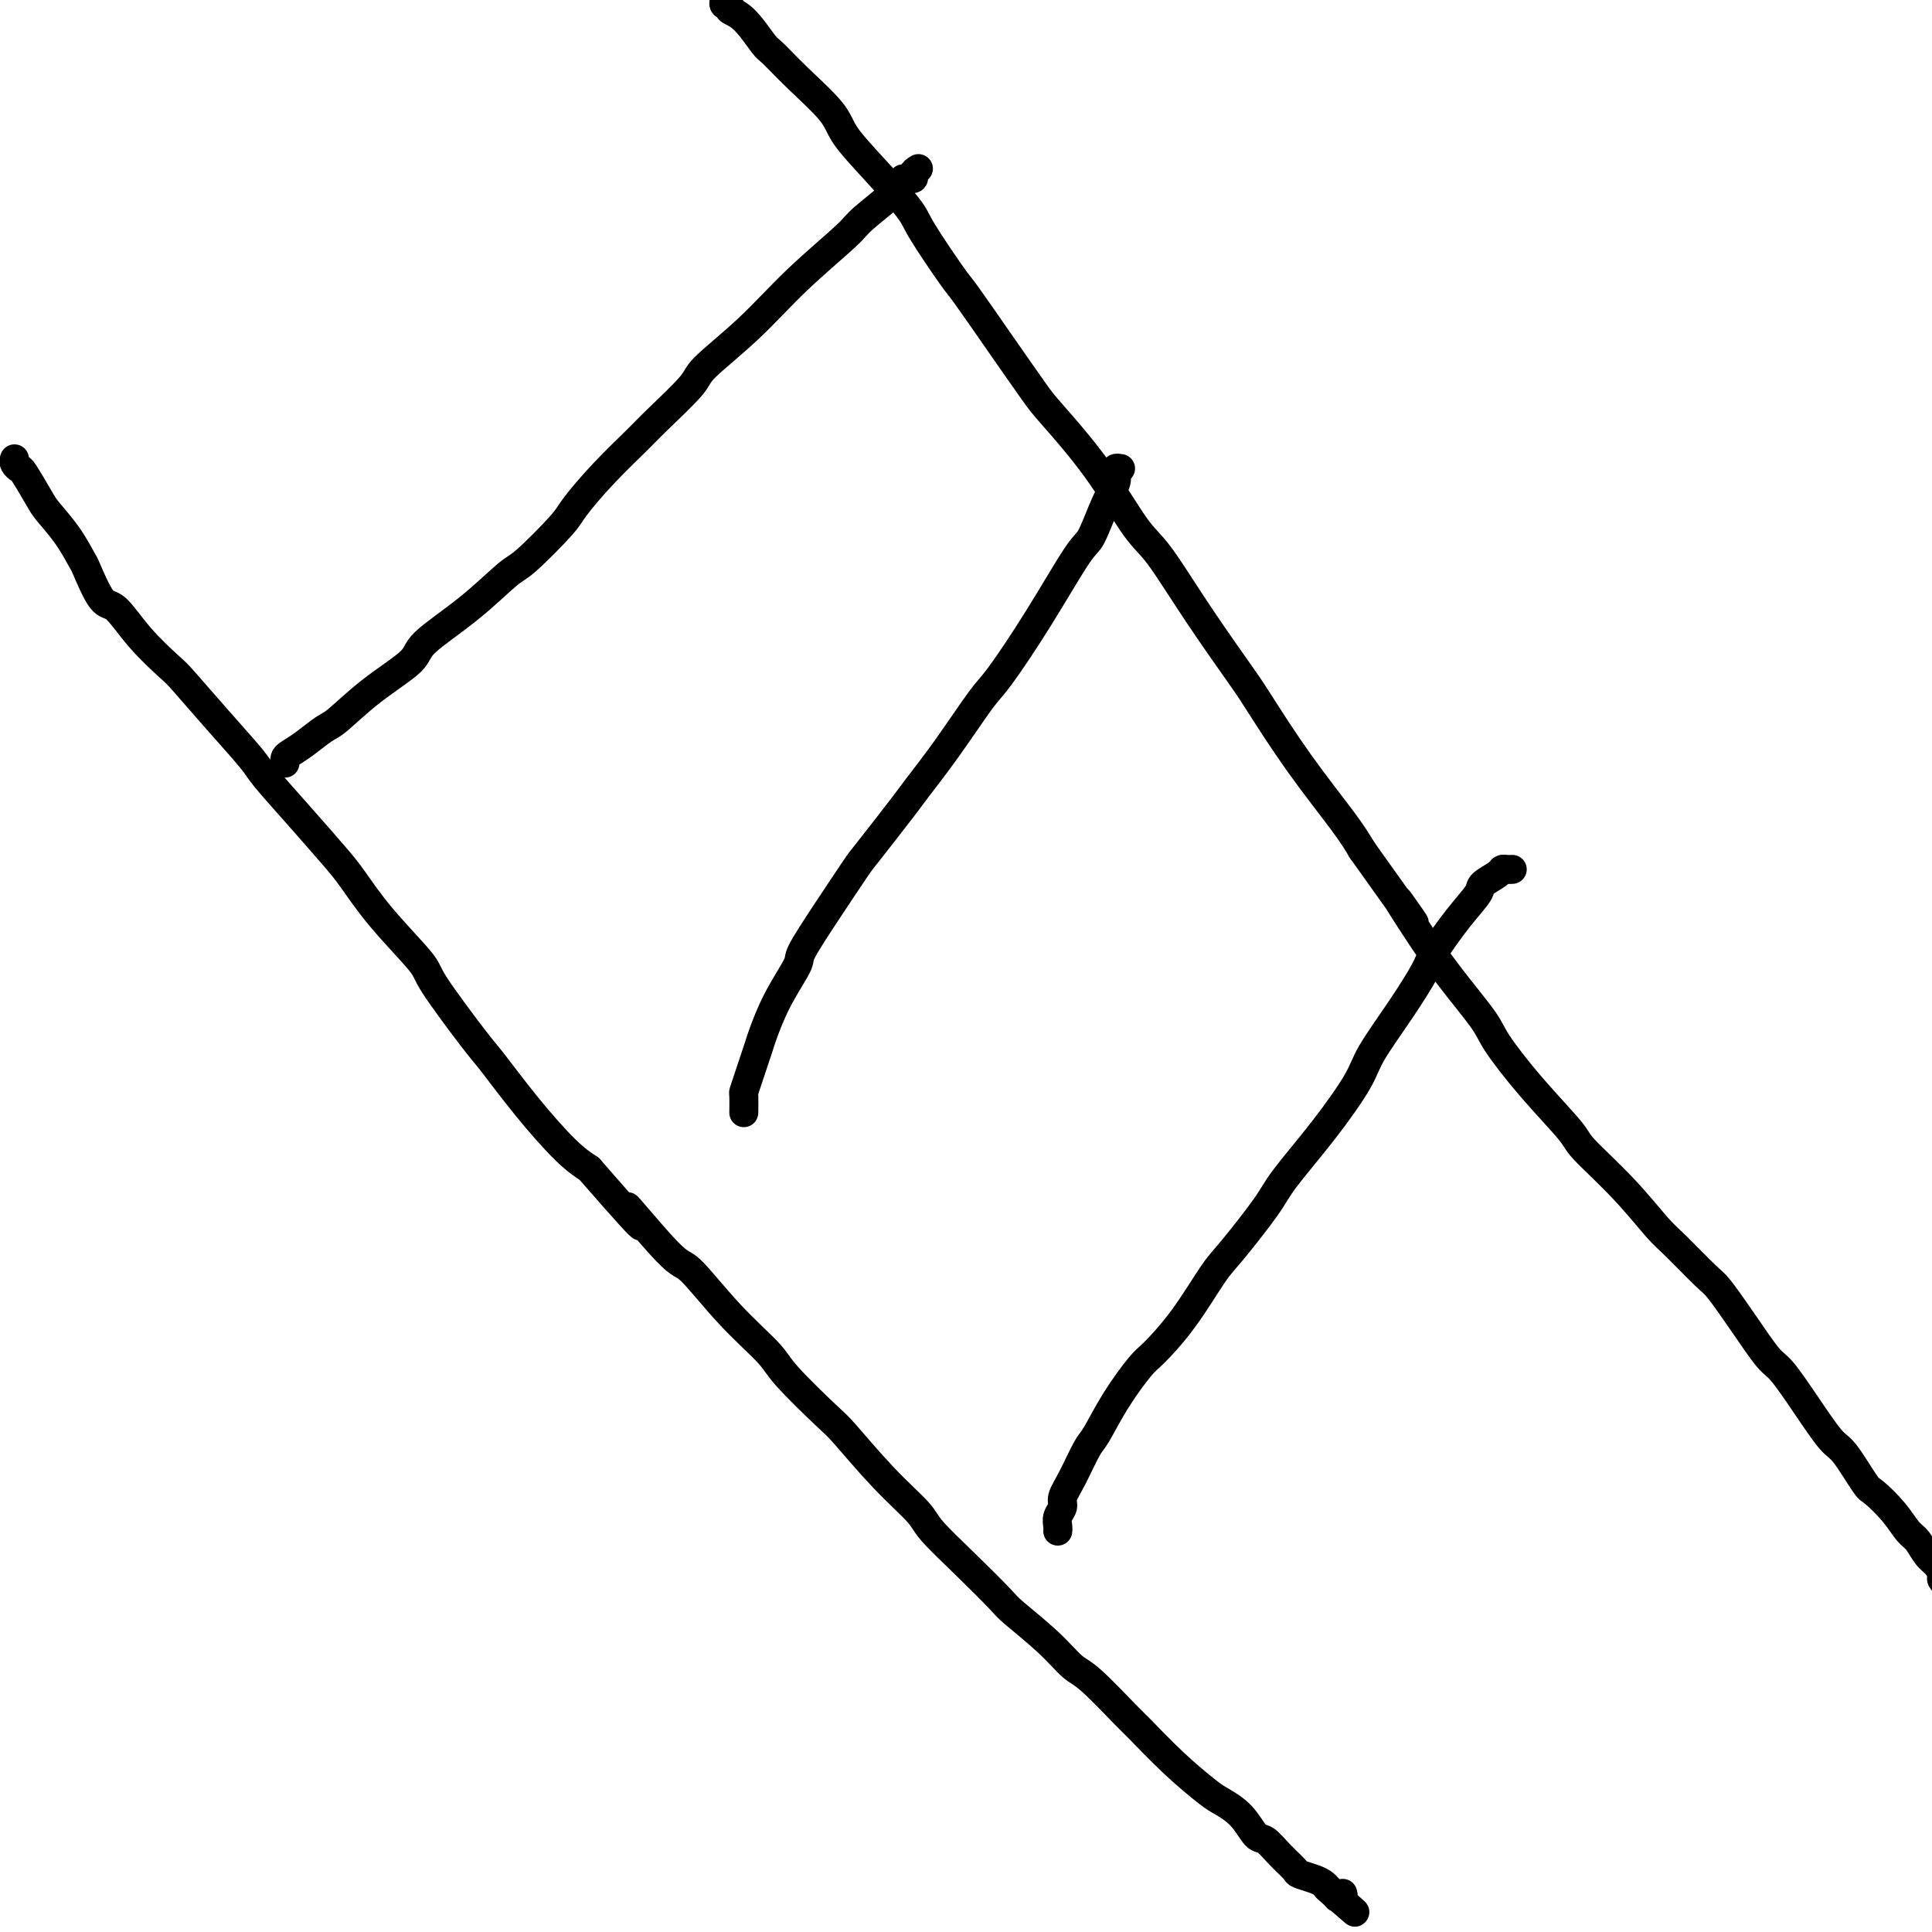
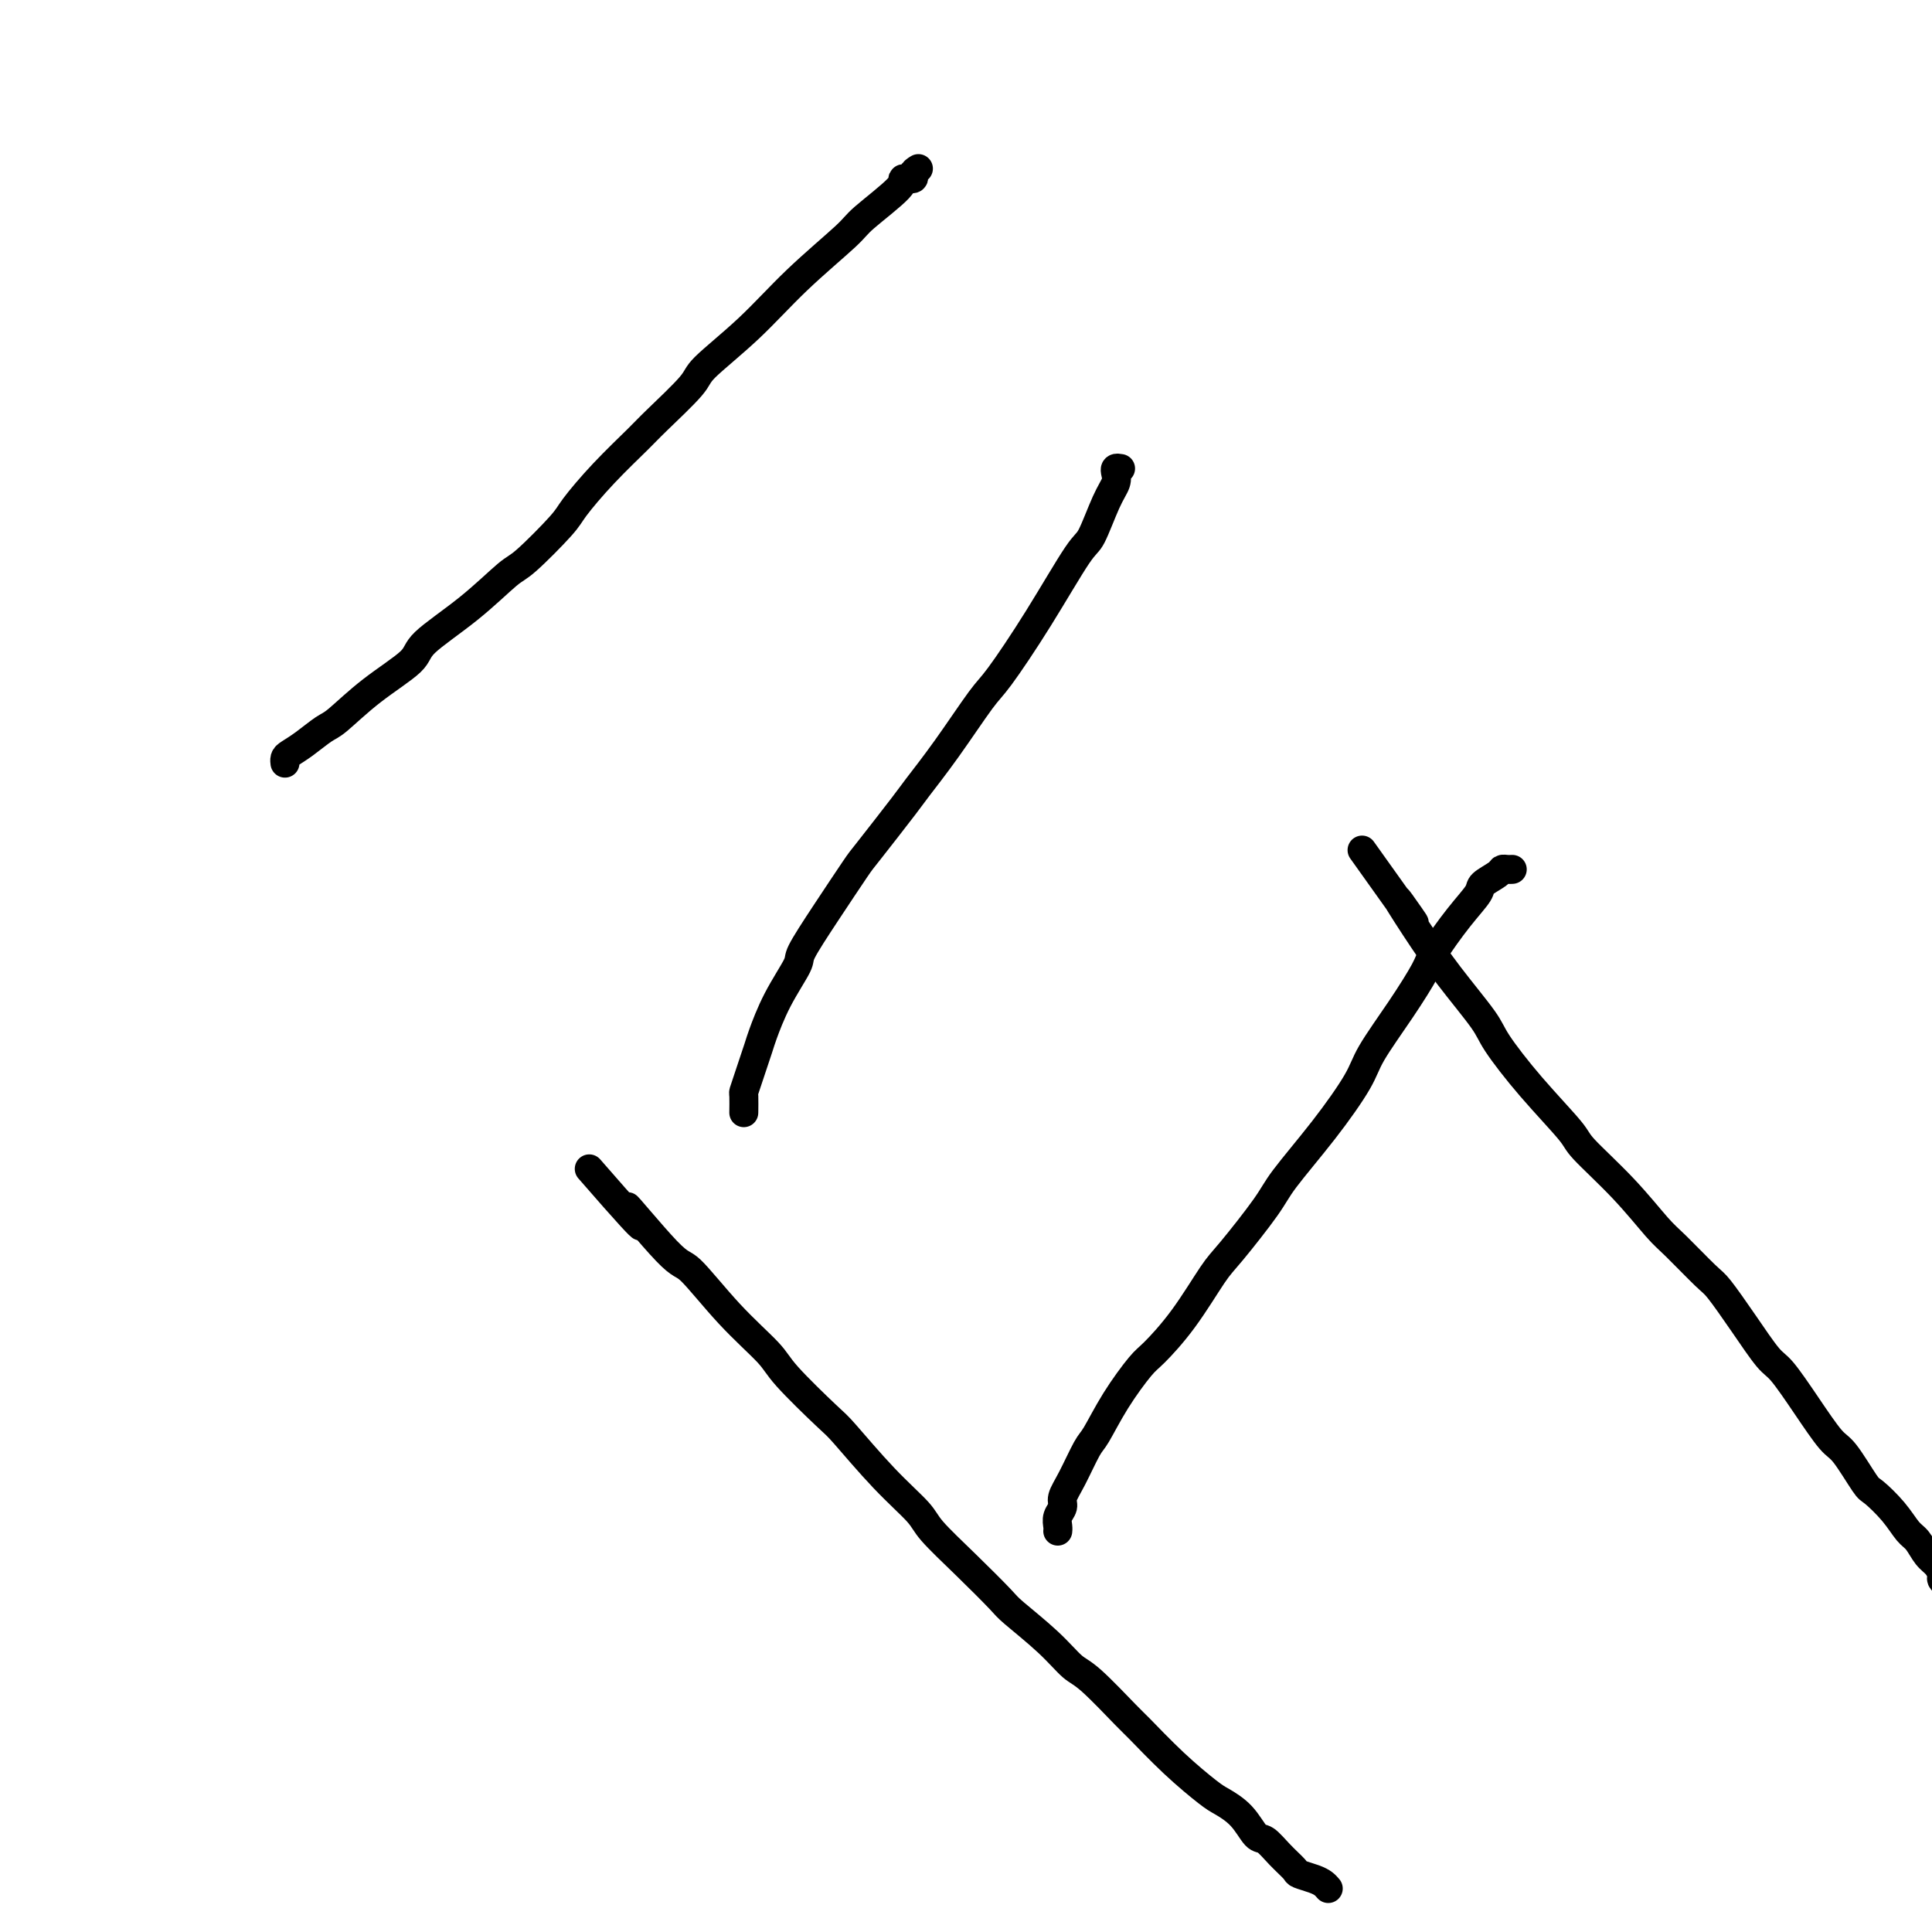
<svg xmlns="http://www.w3.org/2000/svg" viewBox="0 0 400 400" version="1.1">
  <g fill="none" stroke="#000000" stroke-width="6" stroke-linecap="round" stroke-linejoin="round">
-     <path d="M3,95c-0.105,0.303 -0.210,0.607 0,1c0.210,0.393 0.734,0.876 1,1c0.266,0.124 0.275,-0.110 1,1c0.725,1.110 2.167,3.563 3,5c0.833,1.437 1.055,1.857 2,3c0.945,1.143 2.611,3.009 4,5c1.389,1.991 2.501,4.105 3,5c0.499,0.895 0.386,0.569 1,2c0.614,1.431 1.957,4.620 3,6c1.043,1.380 1.788,0.953 3,2c1.212,1.047 2.892,3.569 5,6c2.108,2.431 4.644,4.772 6,6c1.356,1.228 1.532,1.343 3,3c1.468,1.657 4.227,4.855 7,8c2.773,3.145 5.559,6.235 7,8c1.441,1.765 1.536,2.204 3,4c1.464,1.796 4.299,4.950 7,8c2.701,3.050 5.270,5.995 7,8c1.730,2.005 2.621,3.069 4,5c1.379,1.931 3.248,4.728 6,8c2.752,3.272 6.389,7.018 8,9c1.611,1.982 1.196,2.200 3,5c1.804,2.800 5.826,8.181 8,11c2.174,2.819 2.500,3.075 4,5c1.500,1.925 4.173,5.518 7,9c2.827,3.482 5.808,6.852 8,9c2.192,2.148 3.596,3.074 5,4" />
    <path d="M122,242c17.006,19.555 9.022,9.441 8,8c-1.022,-1.441 4.917,5.789 8,9c3.083,3.211 3.309,2.401 5,4c1.691,1.599 4.847,5.605 8,9c3.153,3.395 6.304,6.177 8,8c1.696,1.823 1.936,2.687 4,5c2.064,2.313 5.953,6.076 8,8c2.047,1.924 2.253,2.010 4,4c1.747,1.990 5.036,5.885 8,9c2.964,3.115 5.605,5.450 7,7c1.395,1.550 1.545,2.314 3,4c1.455,1.686 4.217,4.294 7,7c2.783,2.706 5.588,5.511 7,7c1.412,1.489 1.433,1.664 3,3c1.567,1.336 4.681,3.834 7,6c2.319,2.166 3.843,3.998 5,5c1.157,1.002 1.949,1.172 4,3c2.051,1.828 5.363,5.315 7,7c1.637,1.685 1.600,1.569 3,3c1.400,1.431 4.238,4.408 7,7c2.762,2.592 5.449,4.797 7,6c1.551,1.203 1.965,1.403 3,2c1.035,0.597 2.691,1.592 4,3c1.309,1.408 2.271,3.228 3,4c0.729,0.772 1.224,0.497 2,1c0.776,0.503 1.833,1.784 3,3c1.167,1.216 2.445,2.367 3,3c0.555,0.633 0.386,0.747 1,1c0.614,0.253 2.012,0.645 3,1c0.988,0.355 1.568,0.673 2,1c0.432,0.327 0.716,0.664 1,1" />
-     <path d="M275,391c10.294,9.060 3.529,3.208 1,1c-2.529,-2.208 -0.821,-0.774 0,0c0.821,0.774 0.756,0.888 1,1c0.244,0.112 0.796,0.222 1,0c0.204,-0.222 0.058,-0.778 0,-1c-0.058,-0.222 -0.029,-0.111 0,0" />
-     <path d="M150,0c-0.130,0.447 -0.259,0.894 0,1c0.259,0.106 0.907,-0.129 1,0c0.093,0.129 -0.369,0.622 0,1c0.369,0.378 1.570,0.642 3,2c1.430,1.358 3.090,3.810 4,5c0.910,1.190 1.069,1.119 2,2c0.931,0.881 2.635,2.715 5,5c2.365,2.285 5.392,5.021 7,7c1.608,1.979 1.797,3.199 3,5c1.203,1.801 3.421,4.181 6,7c2.579,2.819 5.520,6.076 7,8c1.480,1.924 1.499,2.515 3,5c1.501,2.485 4.483,6.865 6,9c1.517,2.135 1.568,2.024 3,4c1.432,1.976 4.245,6.038 7,10c2.755,3.962 5.451,7.824 7,10c1.549,2.176 1.950,2.665 4,5c2.050,2.335 5.750,6.516 9,11c3.250,4.484 6.049,9.270 8,12c1.951,2.730 3.052,3.403 5,6c1.948,2.597 4.741,7.117 8,12c3.259,4.883 6.984,10.129 9,13c2.016,2.871 2.324,3.368 4,6c1.676,2.632 4.720,7.401 8,12c3.280,4.599 6.794,9.028 9,12c2.206,2.972 3.103,4.486 4,6" />
    <path d="M282,176c16.257,22.890 9.900,13.616 8,11c-1.900,-2.616 0.658,1.426 3,5c2.342,3.574 4.467,6.680 7,10c2.533,3.320 5.475,6.852 7,9c1.525,2.148 1.634,2.910 3,5c1.366,2.090 3.990,5.508 7,9c3.010,3.492 6.406,7.057 8,9c1.594,1.943 1.386,2.265 3,4c1.614,1.735 5.049,4.884 8,8c2.951,3.116 5.418,6.200 7,8c1.582,1.800 2.279,2.318 4,4c1.721,1.682 4.465,4.530 6,6c1.535,1.470 1.862,1.562 3,3c1.138,1.438 3.089,4.221 5,7c1.911,2.779 3.784,5.556 5,7c1.216,1.444 1.776,1.557 3,3c1.224,1.443 3.113,4.216 5,7c1.887,2.784 3.772,5.581 5,7c1.228,1.419 1.799,1.462 3,3c1.201,1.538 3.032,4.571 4,6c0.968,1.429 1.074,1.254 2,2c0.926,0.746 2.671,2.412 4,4c1.329,1.588 2.241,3.098 3,4c0.759,0.902 1.366,1.197 2,2c0.634,0.803 1.297,2.113 2,3c0.703,0.887 1.446,1.350 2,2c0.554,0.650 0.919,1.486 1,2c0.081,0.514 -0.123,0.705 0,1c0.123,0.295 0.571,0.695 1,1c0.429,0.305 0.837,0.516 1,1c0.163,0.484 0.082,1.242 0,2" />
-     <path d="M404,331c7.648,10.144 2.768,3.503 1,1c-1.768,-2.503 -0.422,-0.867 0,0c0.422,0.867 -0.079,0.964 0,1c0.079,0.036 0.737,0.010 1,0c0.263,-0.010 0.132,-0.005 0,0" />
    <path d="M190,35c0.131,-0.082 0.262,-0.163 0,0c-0.262,0.163 -0.918,0.572 -1,1c-0.082,0.428 0.409,0.876 0,1c-0.409,0.124 -1.719,-0.074 -2,0c-0.281,0.074 0.467,0.421 -1,2c-1.467,1.579 -5.150,4.391 -7,6c-1.850,1.609 -1.866,2.016 -4,4c-2.134,1.984 -6.385,5.547 -10,9c-3.615,3.453 -6.592,6.798 -10,10c-3.408,3.202 -7.245,6.261 -9,8c-1.755,1.739 -1.426,2.157 -3,4c-1.574,1.843 -5.050,5.111 -7,7c-1.950,1.889 -2.375,2.398 -4,4c-1.625,1.602 -4.451,4.298 -7,7c-2.549,2.702 -4.820,5.409 -6,7c-1.180,1.591 -1.270,2.064 -3,4c-1.730,1.936 -5.102,5.335 -7,7c-1.898,1.665 -2.322,1.598 -4,3c-1.678,1.402 -4.610,4.274 -8,7c-3.390,2.726 -7.238,5.306 -9,7c-1.762,1.694 -1.437,2.502 -3,4c-1.563,1.498 -5.014,3.686 -8,6c-2.986,2.314 -5.508,4.752 -7,6c-1.492,1.248 -1.955,1.305 -3,2c-1.045,0.695 -2.672,2.029 -4,3c-1.328,0.971 -2.356,1.580 -3,2c-0.644,0.420 -0.904,0.652 -1,1c-0.096,0.348 -0.027,0.814 0,1c0.027,0.186 0.014,0.093 0,0" />
    <path d="M232,97c-0.412,-0.071 -0.824,-0.141 -1,0c-0.176,0.141 -0.115,0.494 0,1c0.115,0.506 0.285,1.164 0,2c-0.285,0.836 -1.025,1.849 -2,4c-0.975,2.151 -2.186,5.441 -3,7c-0.814,1.559 -1.230,1.386 -3,4c-1.770,2.614 -4.895,8.014 -8,13c-3.105,4.986 -6.192,9.559 -8,12c-1.808,2.441 -2.337,2.749 -4,5c-1.663,2.251 -4.459,6.446 -7,10c-2.541,3.554 -4.828,6.467 -6,8c-1.172,1.533 -1.229,1.686 -3,4c-1.771,2.314 -5.256,6.790 -7,9c-1.744,2.210 -1.747,2.153 -3,4c-1.253,1.847 -3.754,5.598 -6,9c-2.246,3.402 -4.236,6.455 -5,8c-0.764,1.545 -0.302,1.582 -1,3c-0.698,1.418 -2.555,4.215 -4,7c-1.445,2.785 -2.478,5.556 -3,7c-0.522,1.444 -0.532,1.561 -1,3c-0.468,1.439 -1.393,4.201 -2,6c-0.607,1.799 -0.895,2.637 -1,3c-0.105,0.363 -0.028,0.252 0,1c0.028,0.748 0.008,2.357 0,3c-0.008,0.643 -0.004,0.322 0,0" />
    <path d="M313,180c0.085,-0.004 0.169,-0.009 0,0c-0.169,0.009 -0.593,0.031 -1,0c-0.407,-0.031 -0.799,-0.115 -1,0c-0.201,0.115 -0.211,0.429 -1,1c-0.789,0.571 -2.355,1.398 -3,2c-0.645,0.602 -0.368,0.978 -1,2c-0.632,1.022 -2.172,2.688 -4,5c-1.828,2.312 -3.942,5.268 -5,7c-1.058,1.732 -1.059,2.240 -2,4c-0.941,1.760 -2.822,4.771 -5,8c-2.178,3.229 -4.651,6.676 -6,9c-1.349,2.324 -1.572,3.525 -3,6c-1.428,2.475 -4.060,6.222 -7,10c-2.940,3.778 -6.188,7.586 -8,10c-1.812,2.414 -2.187,3.435 -4,6c-1.813,2.565 -5.064,6.676 -7,9c-1.936,2.324 -2.558,2.863 -4,5c-1.442,2.137 -3.703,5.872 -6,9c-2.297,3.128 -4.631,5.650 -6,7c-1.369,1.350 -1.774,1.530 -3,3c-1.226,1.470 -3.275,4.232 -5,7c-1.725,2.768 -3.127,5.543 -4,7c-0.873,1.457 -1.219,1.598 -2,3c-0.781,1.402 -1.999,4.067 -3,6c-1.001,1.933 -1.785,3.135 -2,4c-0.215,0.865 0.138,1.395 0,2c-0.138,0.605 -0.769,1.286 -1,2c-0.231,0.714 -0.062,1.459 0,2c0.062,0.541 0.017,0.876 0,1c-0.017,0.124 -0.005,0.035 0,0c0.005,-0.035 0.002,-0.018 0,0" />
  </g>
</svg>